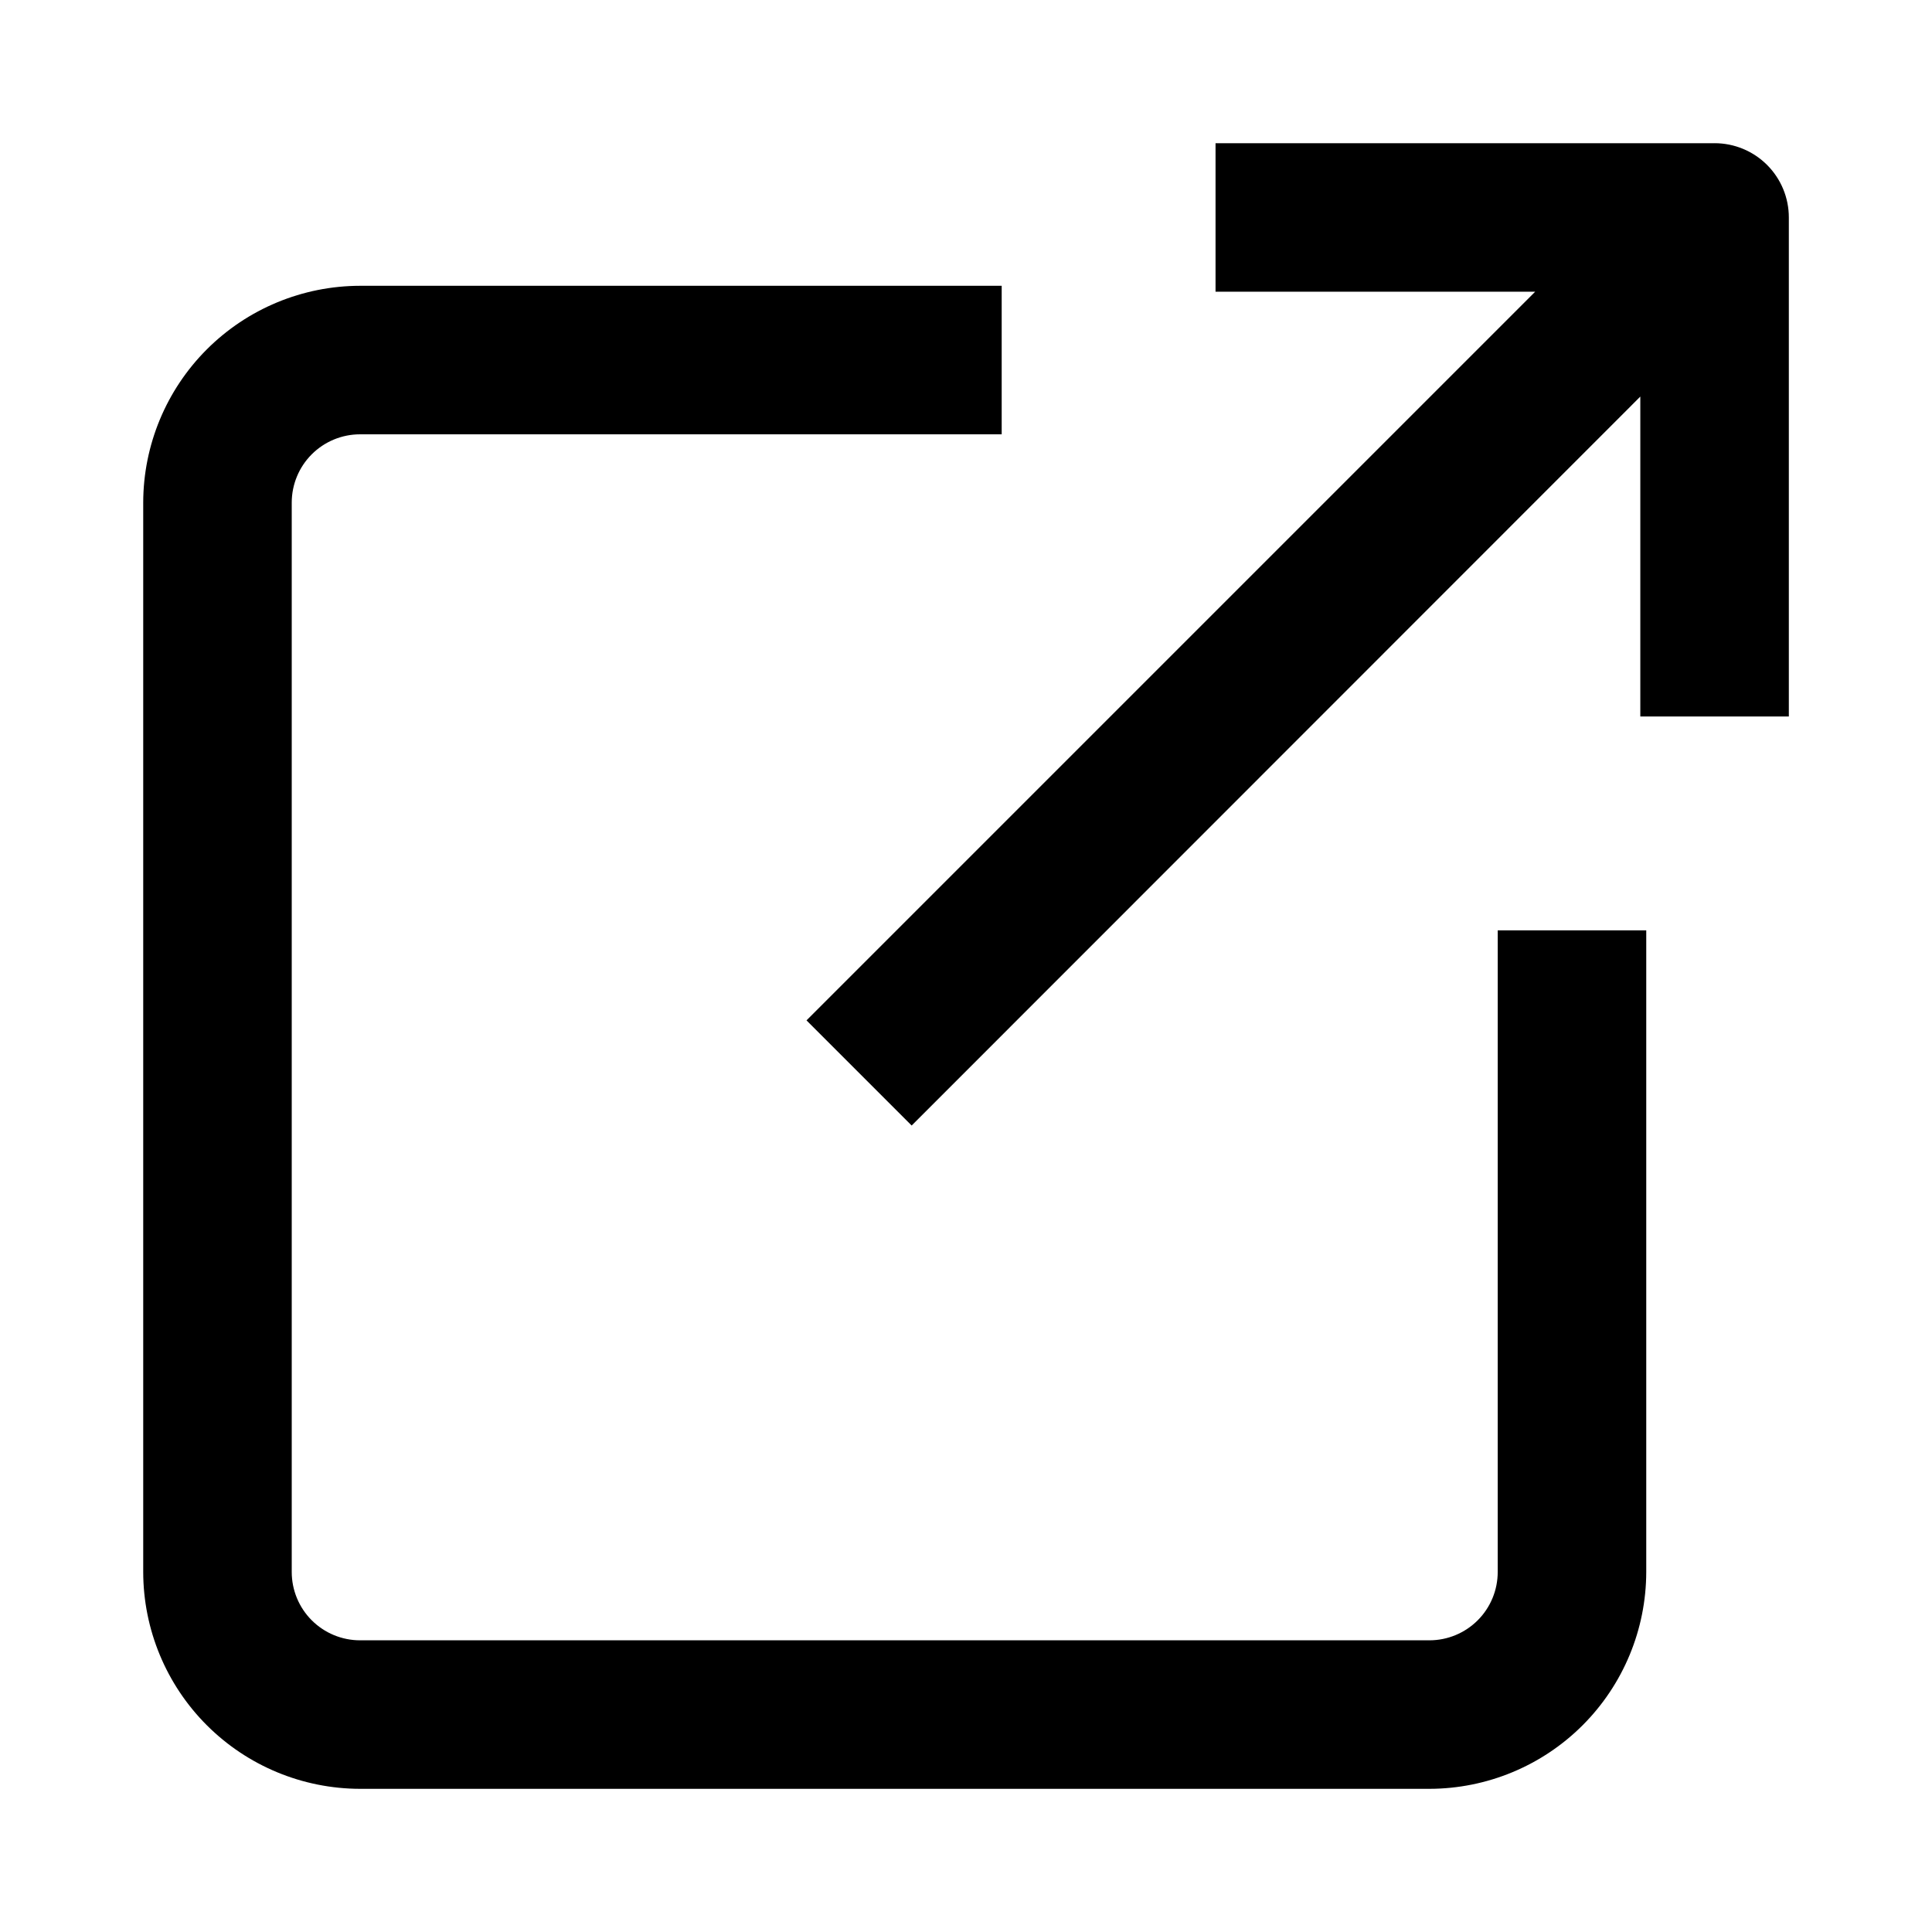
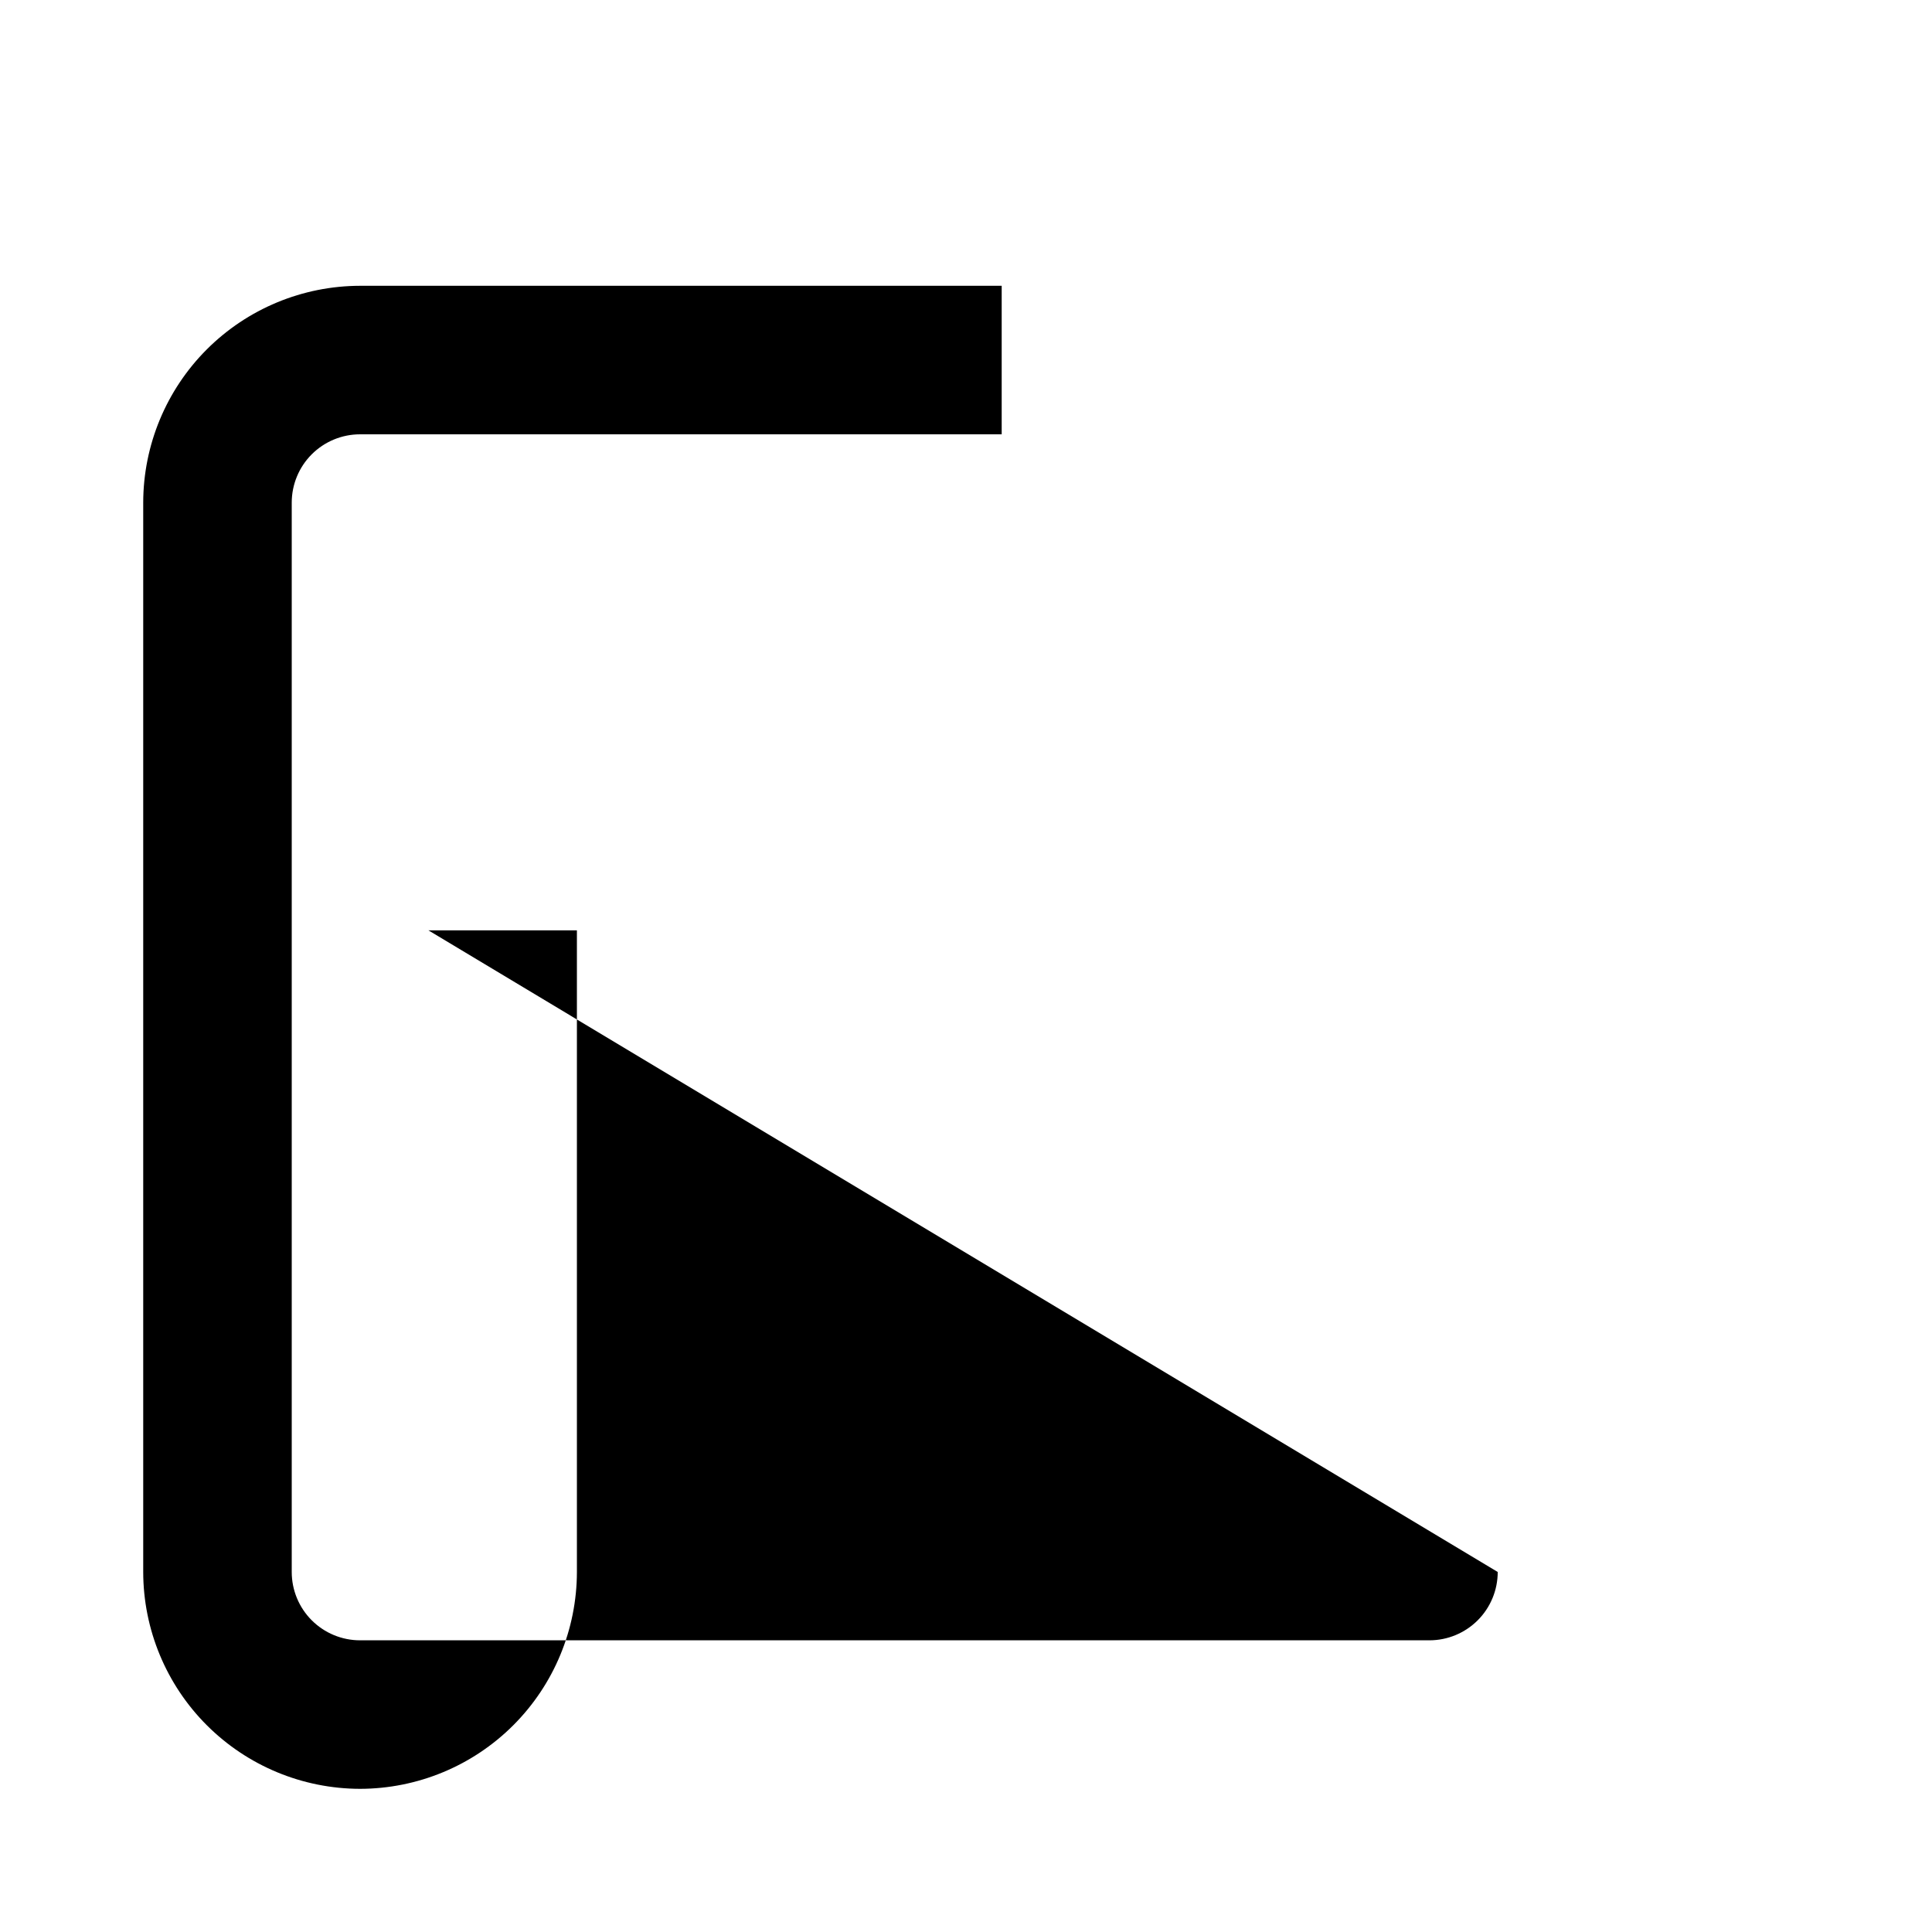
<svg xmlns="http://www.w3.org/2000/svg" fill="#000000" width="800px" height="800px" version="1.1" viewBox="144 144 512 512">
  <g>
-     <path d="m540.91 560.59c0 4.805-1.906 9.41-5.301 12.805s-8 5.305-12.805 5.305h-283.39 0.004c-4.805 0-9.406-1.91-12.805-5.305-3.394-3.394-5.301-8-5.301-12.805v-283.39 0.004c0-4.801 1.906-9.406 5.301-12.805 3.398-3.394 8-5.301 12.805-5.301h170.04v-39.359h-170.04c-15.234 0.02-29.84 6.082-40.613 16.852-10.773 10.773-16.832 25.379-16.852 40.613v283.39-0.004c0.02 15.238 6.078 29.84 16.852 40.613 10.773 10.773 25.379 16.832 40.613 16.855h283.39-0.004c15.234-0.023 29.84-6.082 40.613-16.855 10.773-10.773 16.832-25.375 16.855-40.613v-170.04h-39.359z" />
-     <path d="m598.38 181.95h-132.25v39.359h84.703l-193.1 193.1 27.867 27.867 193.1-193.18v84.781h39.359v-132.25c0-5.223-2.074-10.227-5.766-13.918-3.691-3.691-8.695-5.762-13.914-5.762z" />
+     <path d="m540.91 560.59c0 4.805-1.906 9.41-5.301 12.805s-8 5.305-12.805 5.305h-283.39 0.004c-4.805 0-9.406-1.91-12.805-5.305-3.394-3.394-5.301-8-5.301-12.805v-283.39 0.004c0-4.801 1.906-9.406 5.301-12.805 3.398-3.394 8-5.301 12.805-5.301h170.04v-39.359h-170.04c-15.234 0.02-29.84 6.082-40.613 16.852-10.773 10.773-16.832 25.379-16.852 40.613v283.39-0.004c0.02 15.238 6.078 29.84 16.852 40.613 10.773 10.773 25.379 16.832 40.613 16.855c15.234-0.023 29.84-6.082 40.613-16.855 10.773-10.773 16.832-25.375 16.855-40.613v-170.04h-39.359z" />
  </g>
</svg>